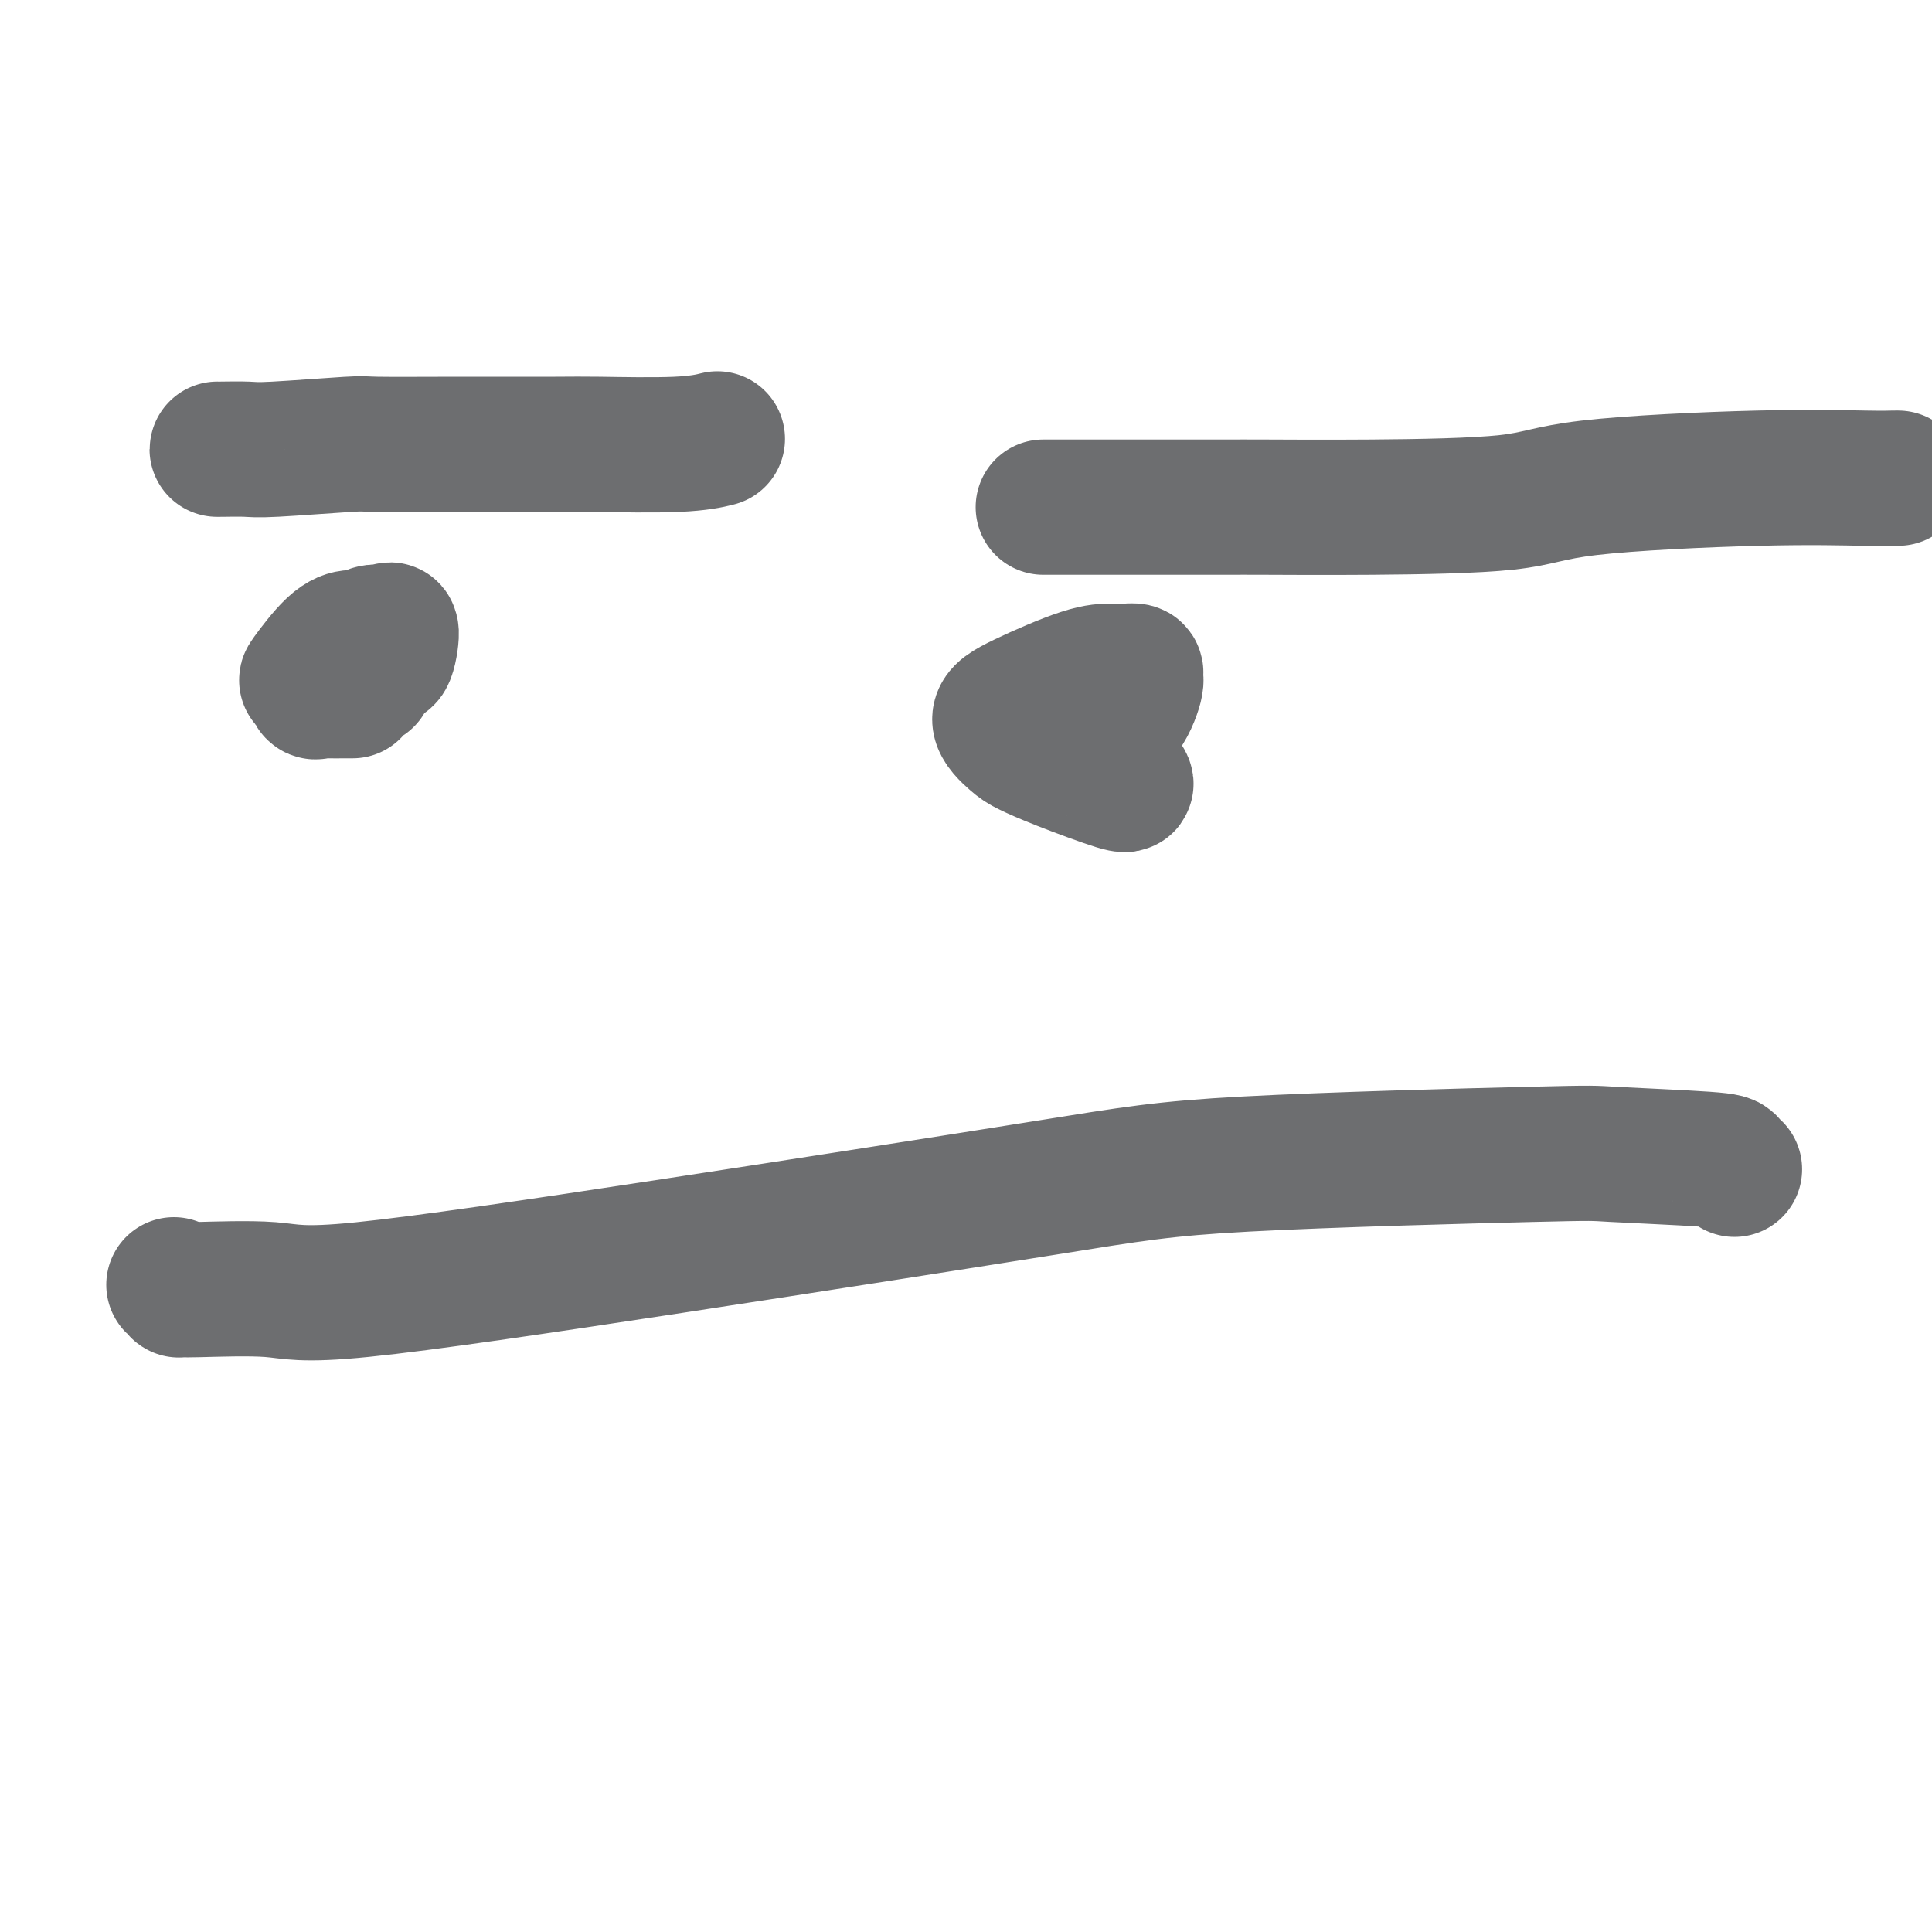
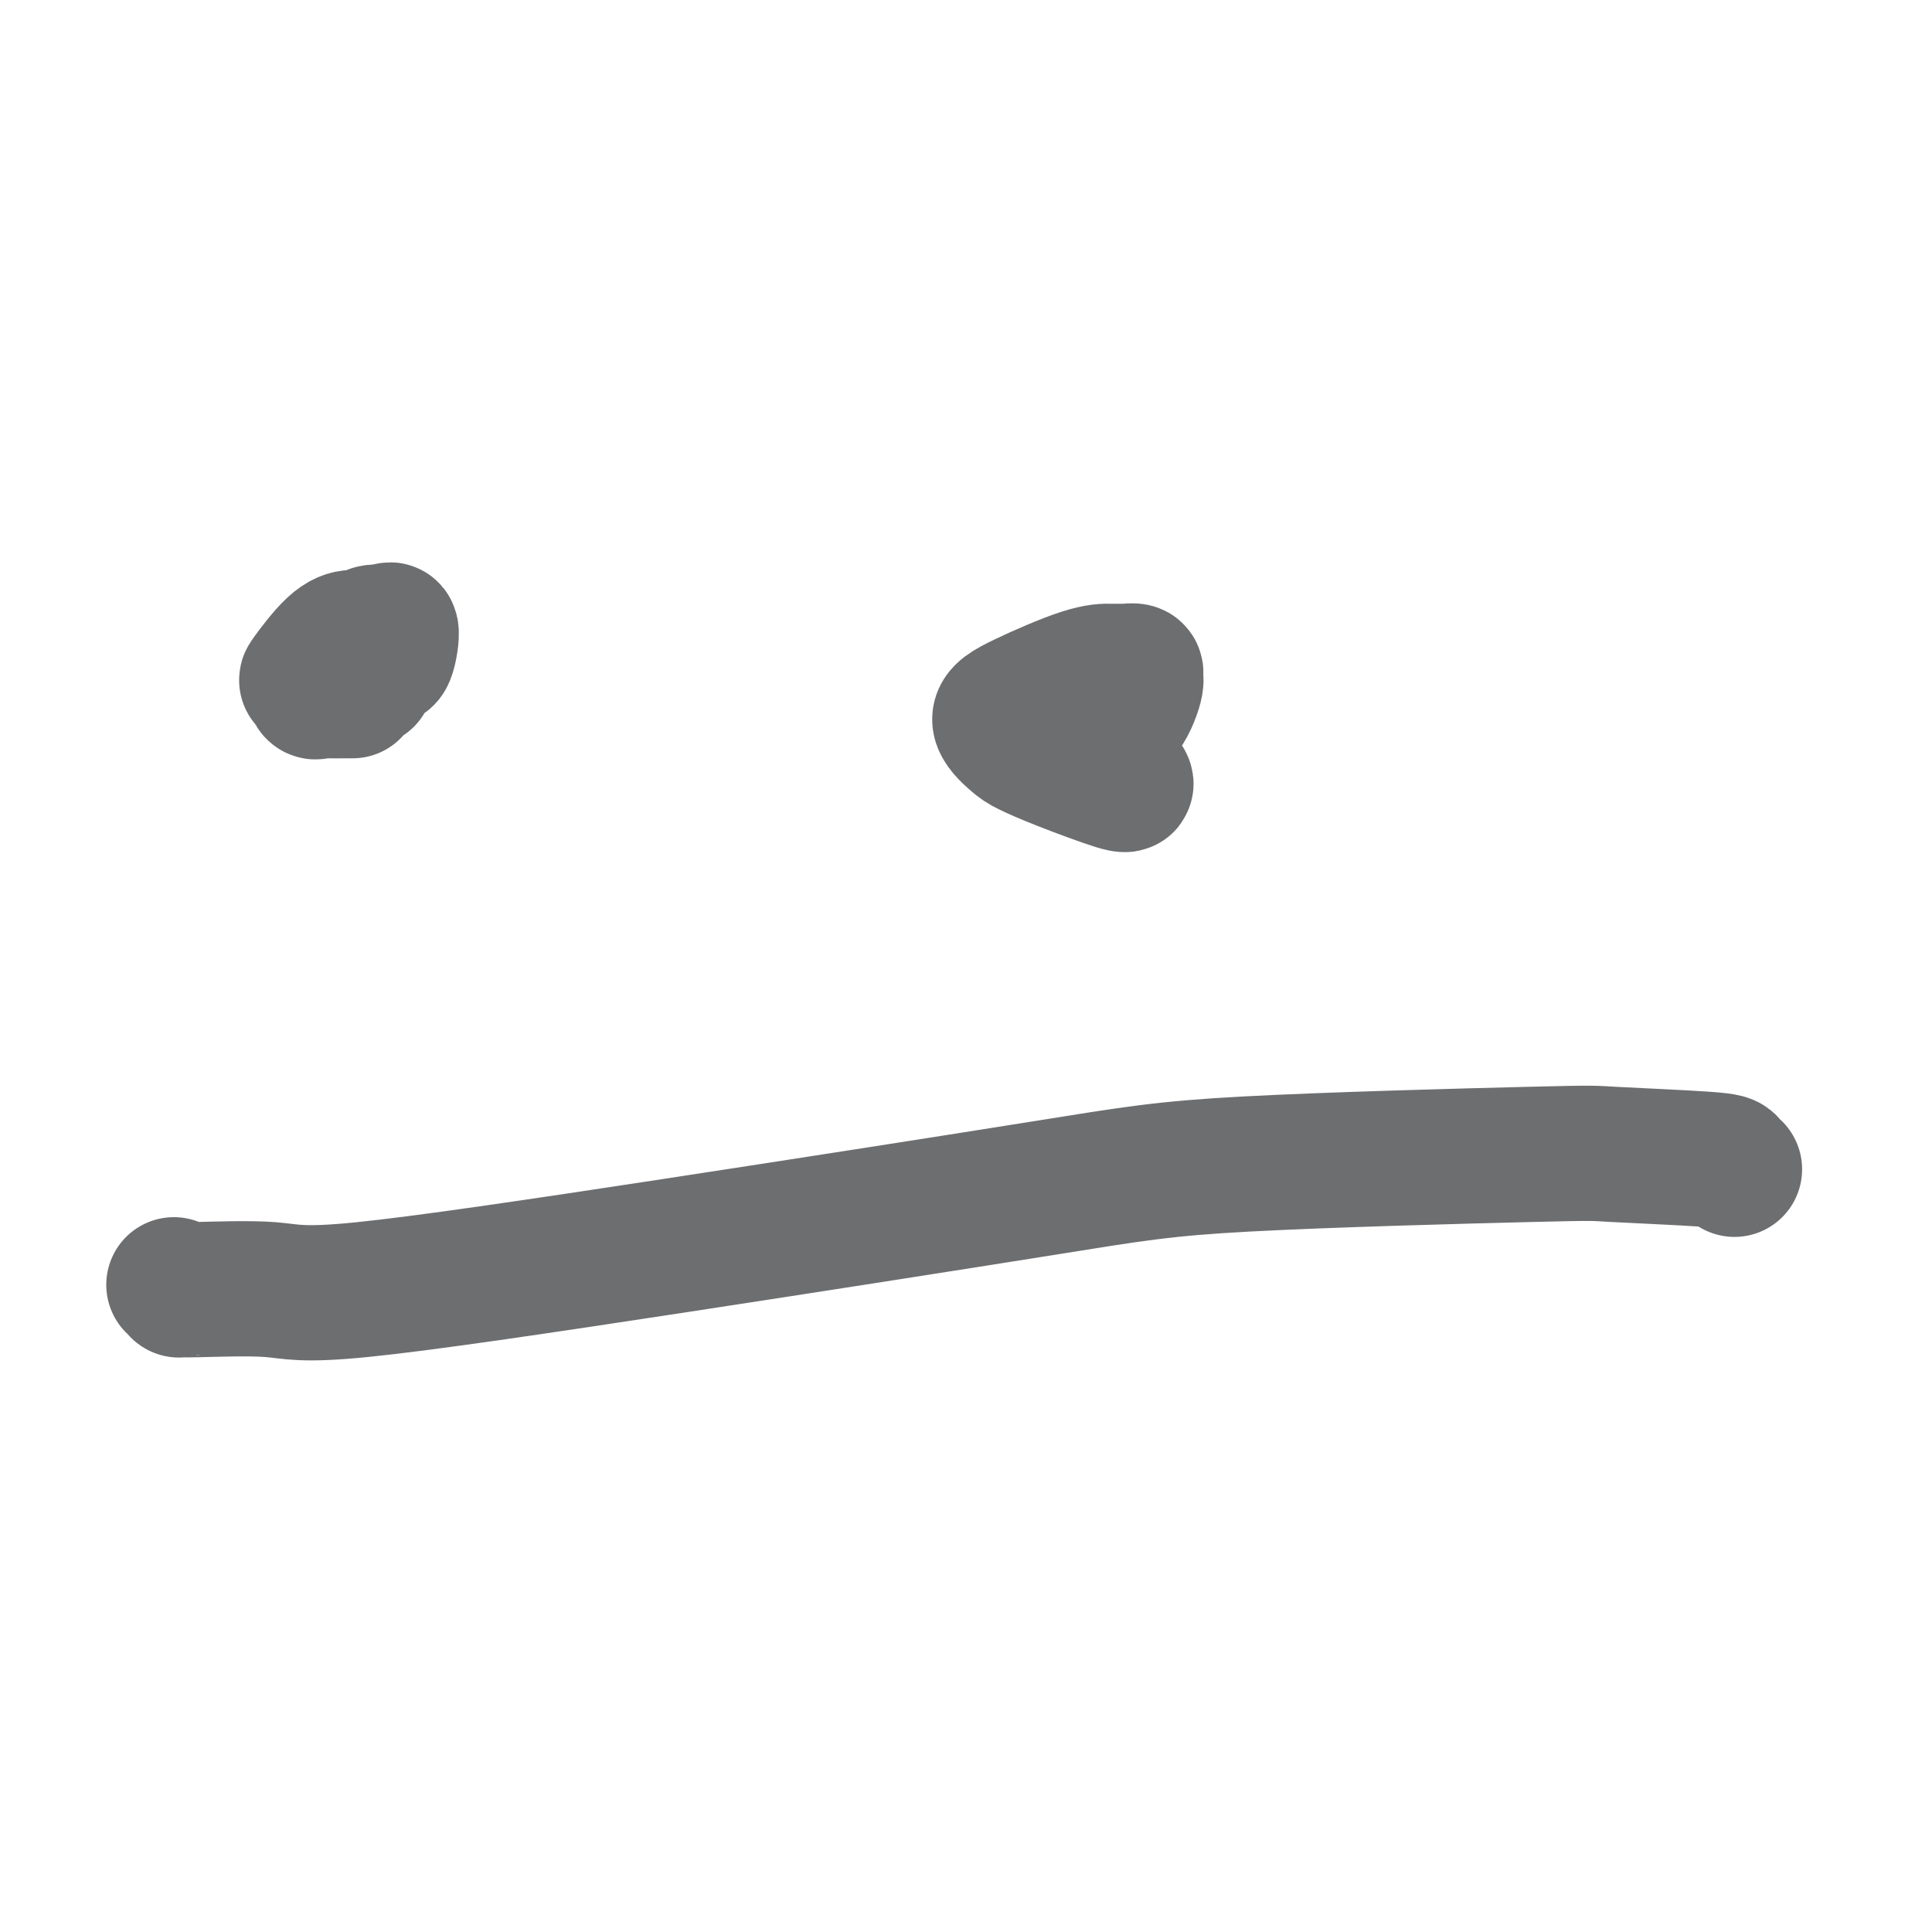
<svg xmlns="http://www.w3.org/2000/svg" viewBox="0 0 400 400" version="1.1">
  <g fill="none" stroke="#6D6E70" stroke-width="28" stroke-linecap="round" stroke-linejoin="round">
-     <path d="M45,93c-0.077,0.008 -0.155,0.016 1,0c1.155,-0.016 3.542,-0.057 5,0c1.458,0.057 1.987,0.211 6,0c4.013,-0.211 11.511,-0.789 15,-1c3.489,-0.211 2.969,-0.056 6,0c3.031,0.056 9.611,0.011 17,0c7.389,-0.011 15.585,0.011 20,0c4.415,-0.011 5.049,-0.054 9,0c3.951,0.054 11.217,0.207 16,0c4.783,-0.207 7.081,-0.773 8,-1c0.919,-0.227 0.460,-0.113 0,0" />
    <path d="M73,143c-0.560,-0.005 -1.119,-0.009 -2,0c-0.881,0.009 -2.082,0.032 -3,0c-0.918,-0.032 -1.551,-0.120 -2,0c-0.449,0.120 -0.713,0.449 -1,0c-0.287,-0.449 -0.596,-1.674 -1,-2c-0.404,-0.326 -0.901,0.249 0,-1c0.901,-1.249 3.201,-4.321 5,-6c1.799,-1.679 3.098,-1.965 4,-2c0.902,-0.035 1.409,0.181 2,0c0.591,-0.181 1.266,-0.761 2,-1c0.734,-0.239 1.526,-0.138 2,0c0.474,0.138 0.631,0.315 1,0c0.369,-0.315 0.950,-1.120 1,0c0.050,1.120 -0.430,4.166 -1,5c-0.570,0.834 -1.230,-0.545 -2,0c-0.770,0.545 -1.648,3.013 -2,4c-0.352,0.987 -0.176,0.494 0,0" />
-     <path d="M216,105c0.256,0.000 0.513,0.000 2,0c1.487,-0.000 4.206,-0.000 7,0c2.794,0.000 5.664,0.000 7,0c1.336,-0.000 1.140,-0.001 5,0c3.860,0.001 11.778,0.005 16,0c4.222,-0.005 4.748,-0.019 9,0c4.252,0.019 12.230,0.072 22,0c9.770,-0.072 21.332,-0.268 28,-1c6.668,-0.732 8.442,-2.000 17,-3c8.558,-1.000 23.901,-1.732 35,-2c11.099,-0.268 17.955,-0.072 22,0c4.045,0.072 5.280,0.019 6,0c0.720,-0.019 0.925,-0.005 1,0c0.075,0.005 0.020,0.001 0,0c-0.020,-0.001 -0.006,-0.000 0,0c0.006,0.000 0.003,0.000 0,0" />
    <path d="M233,162c0.205,0.371 0.409,0.742 -2,0c-2.409,-0.742 -7.432,-2.598 -11,-4c-3.568,-1.402 -5.680,-2.351 -7,-3c-1.320,-0.649 -1.847,-0.997 -3,-2c-1.153,-1.003 -2.933,-2.661 -3,-4c-0.067,-1.339 1.577,-2.359 5,-4c3.423,-1.641 8.624,-3.905 12,-5c3.376,-1.095 4.929,-1.022 6,-1c1.071,0.022 1.662,-0.006 2,0c0.338,0.006 0.423,0.048 1,0c0.577,-0.048 1.647,-0.184 2,0c0.353,0.184 -0.011,0.687 0,1c0.011,0.313 0.395,0.435 0,2c-0.395,1.565 -1.570,4.574 -3,6c-1.430,1.426 -3.116,1.268 -4,2c-0.884,0.732 -0.967,2.352 -1,3c-0.033,0.648 -0.017,0.324 0,0" />
    <path d="M36,266c0.437,0.426 0.874,0.852 1,1c0.126,0.148 -0.059,0.016 0,0c0.059,-0.016 0.362,0.082 4,0c3.638,-0.082 10.610,-0.343 15,0c4.390,0.343 6.197,1.290 19,0c12.803,-1.290 36.601,-4.816 64,-9c27.399,-4.184 58.400,-9.027 77,-12c18.600,-2.973 24.801,-4.076 42,-5c17.199,-0.924 45.397,-1.670 59,-2c13.603,-0.330 12.612,-0.246 17,0c4.388,0.246 14.156,0.654 19,1c4.844,0.346 4.766,0.632 5,1c0.234,0.368 0.781,0.820 1,1c0.219,0.180 0.109,0.090 0,0" />
  </g>
</svg>